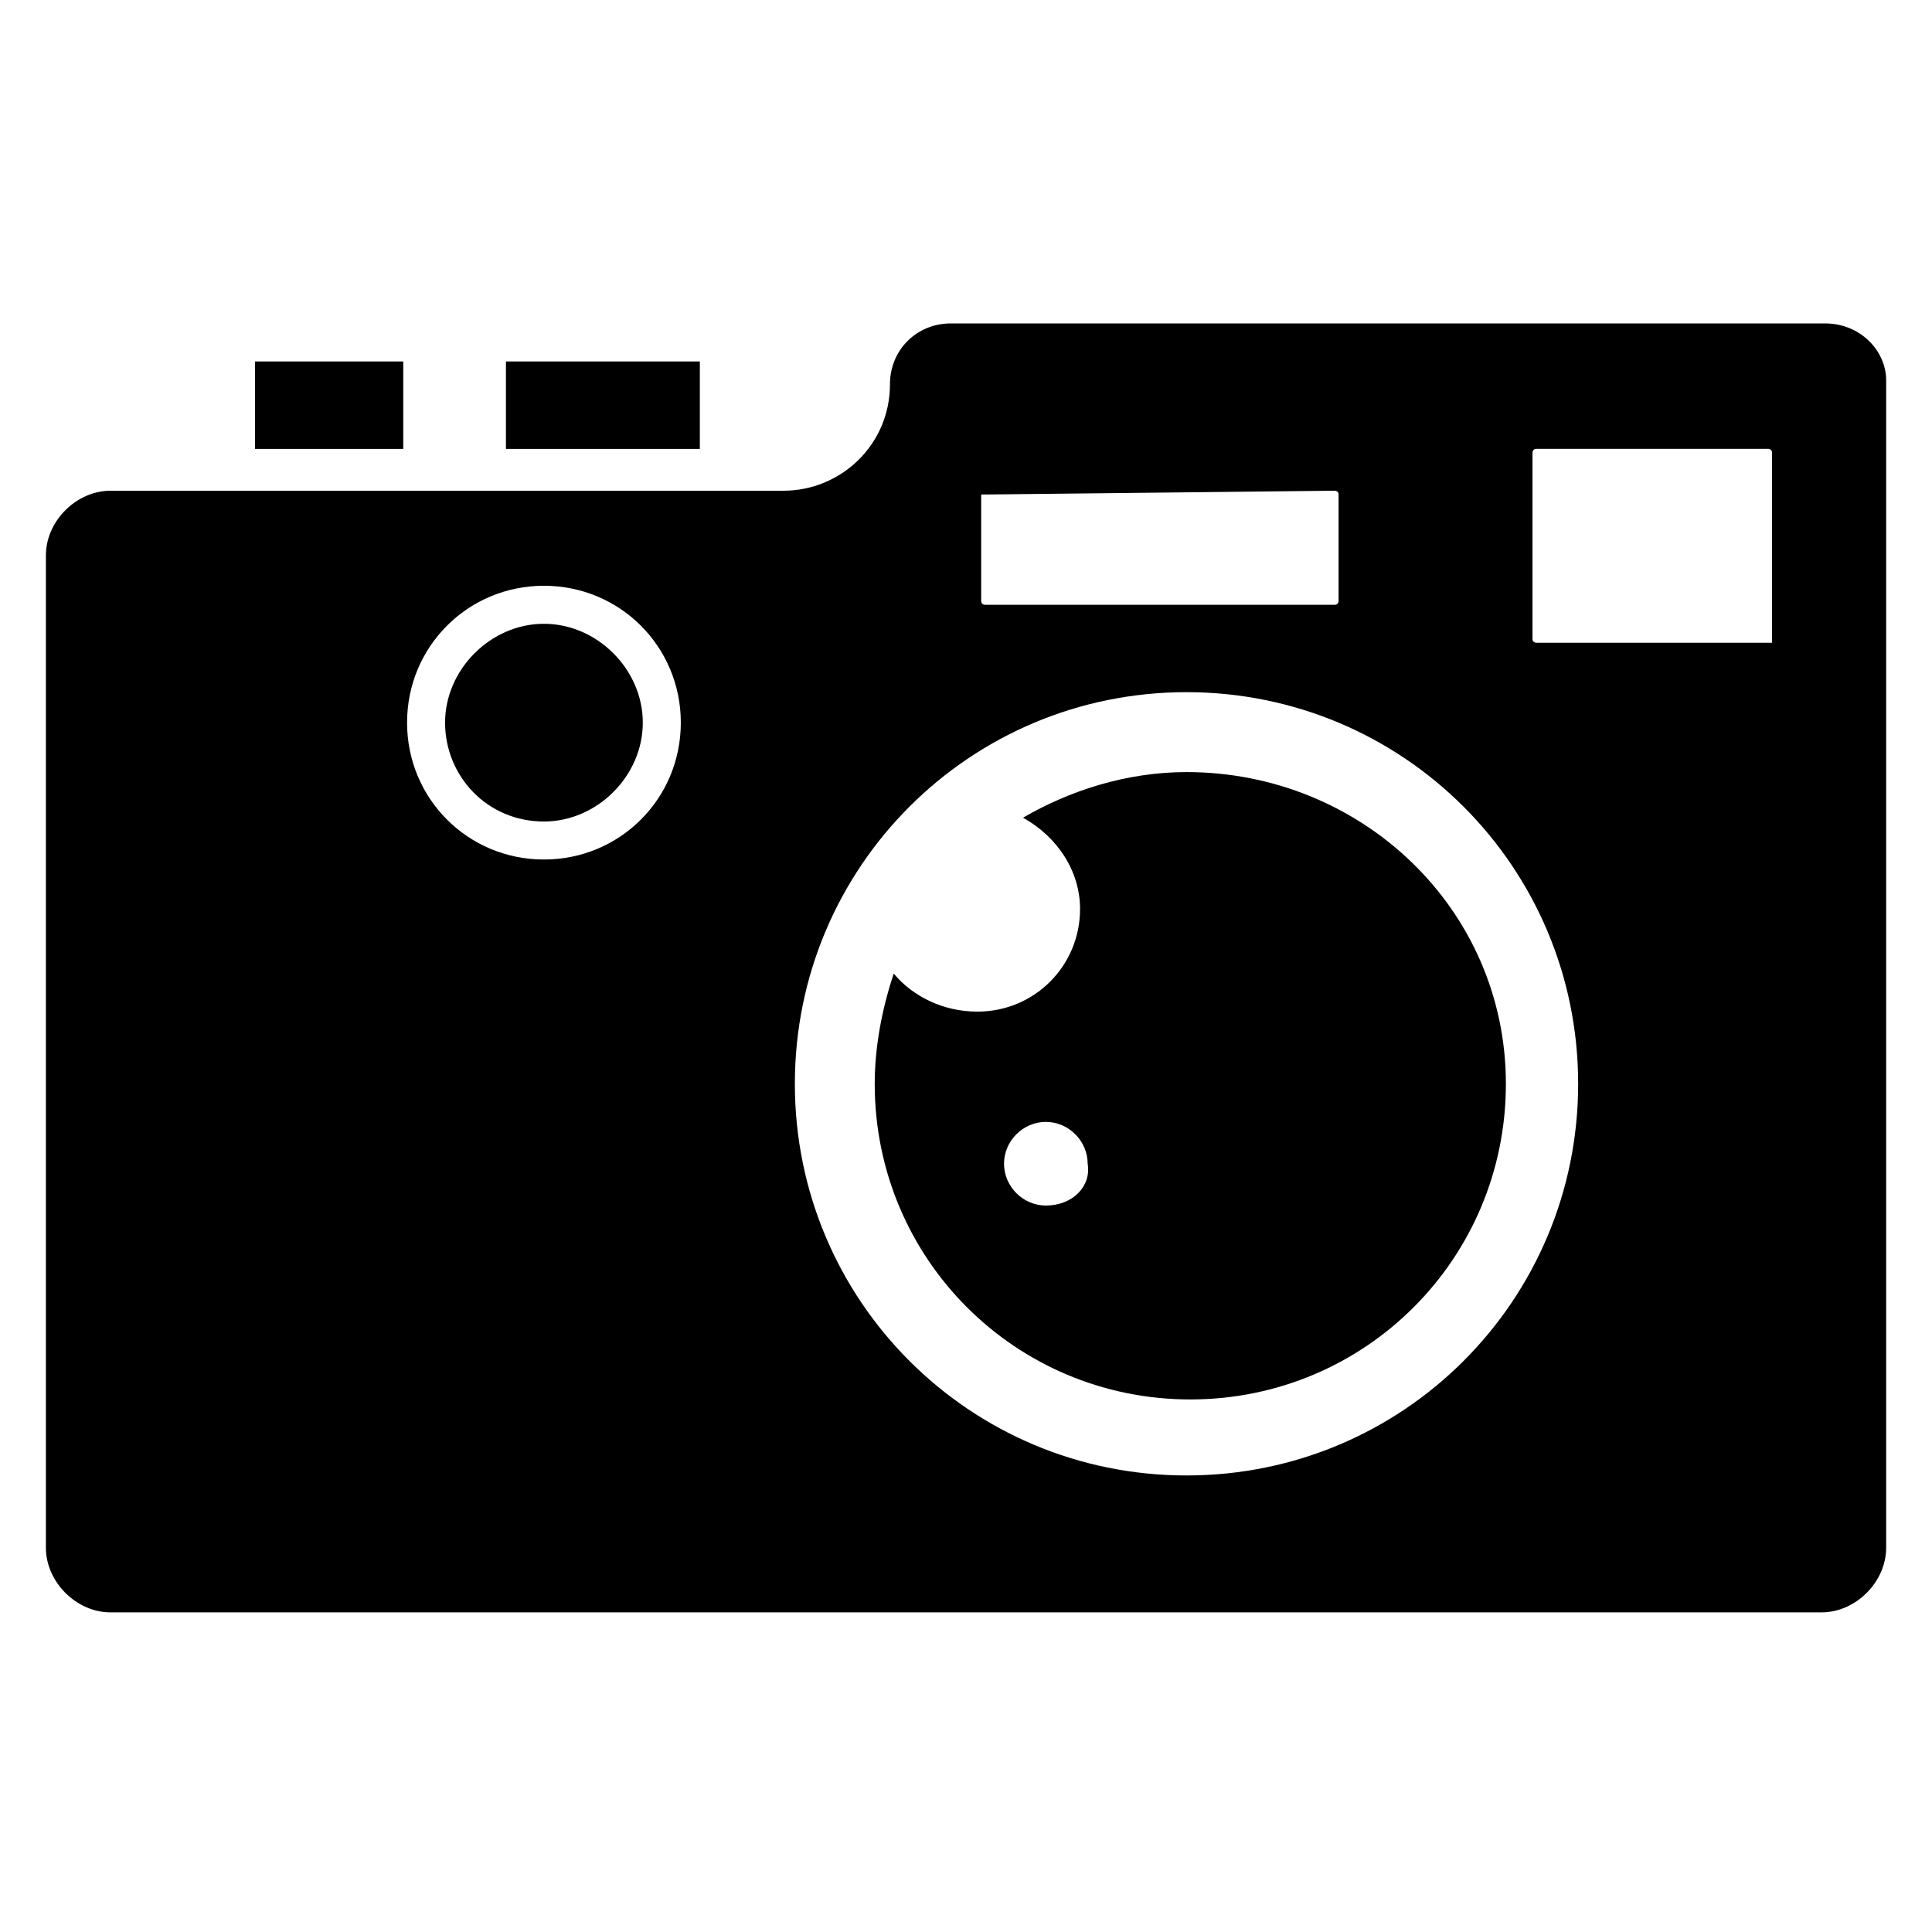
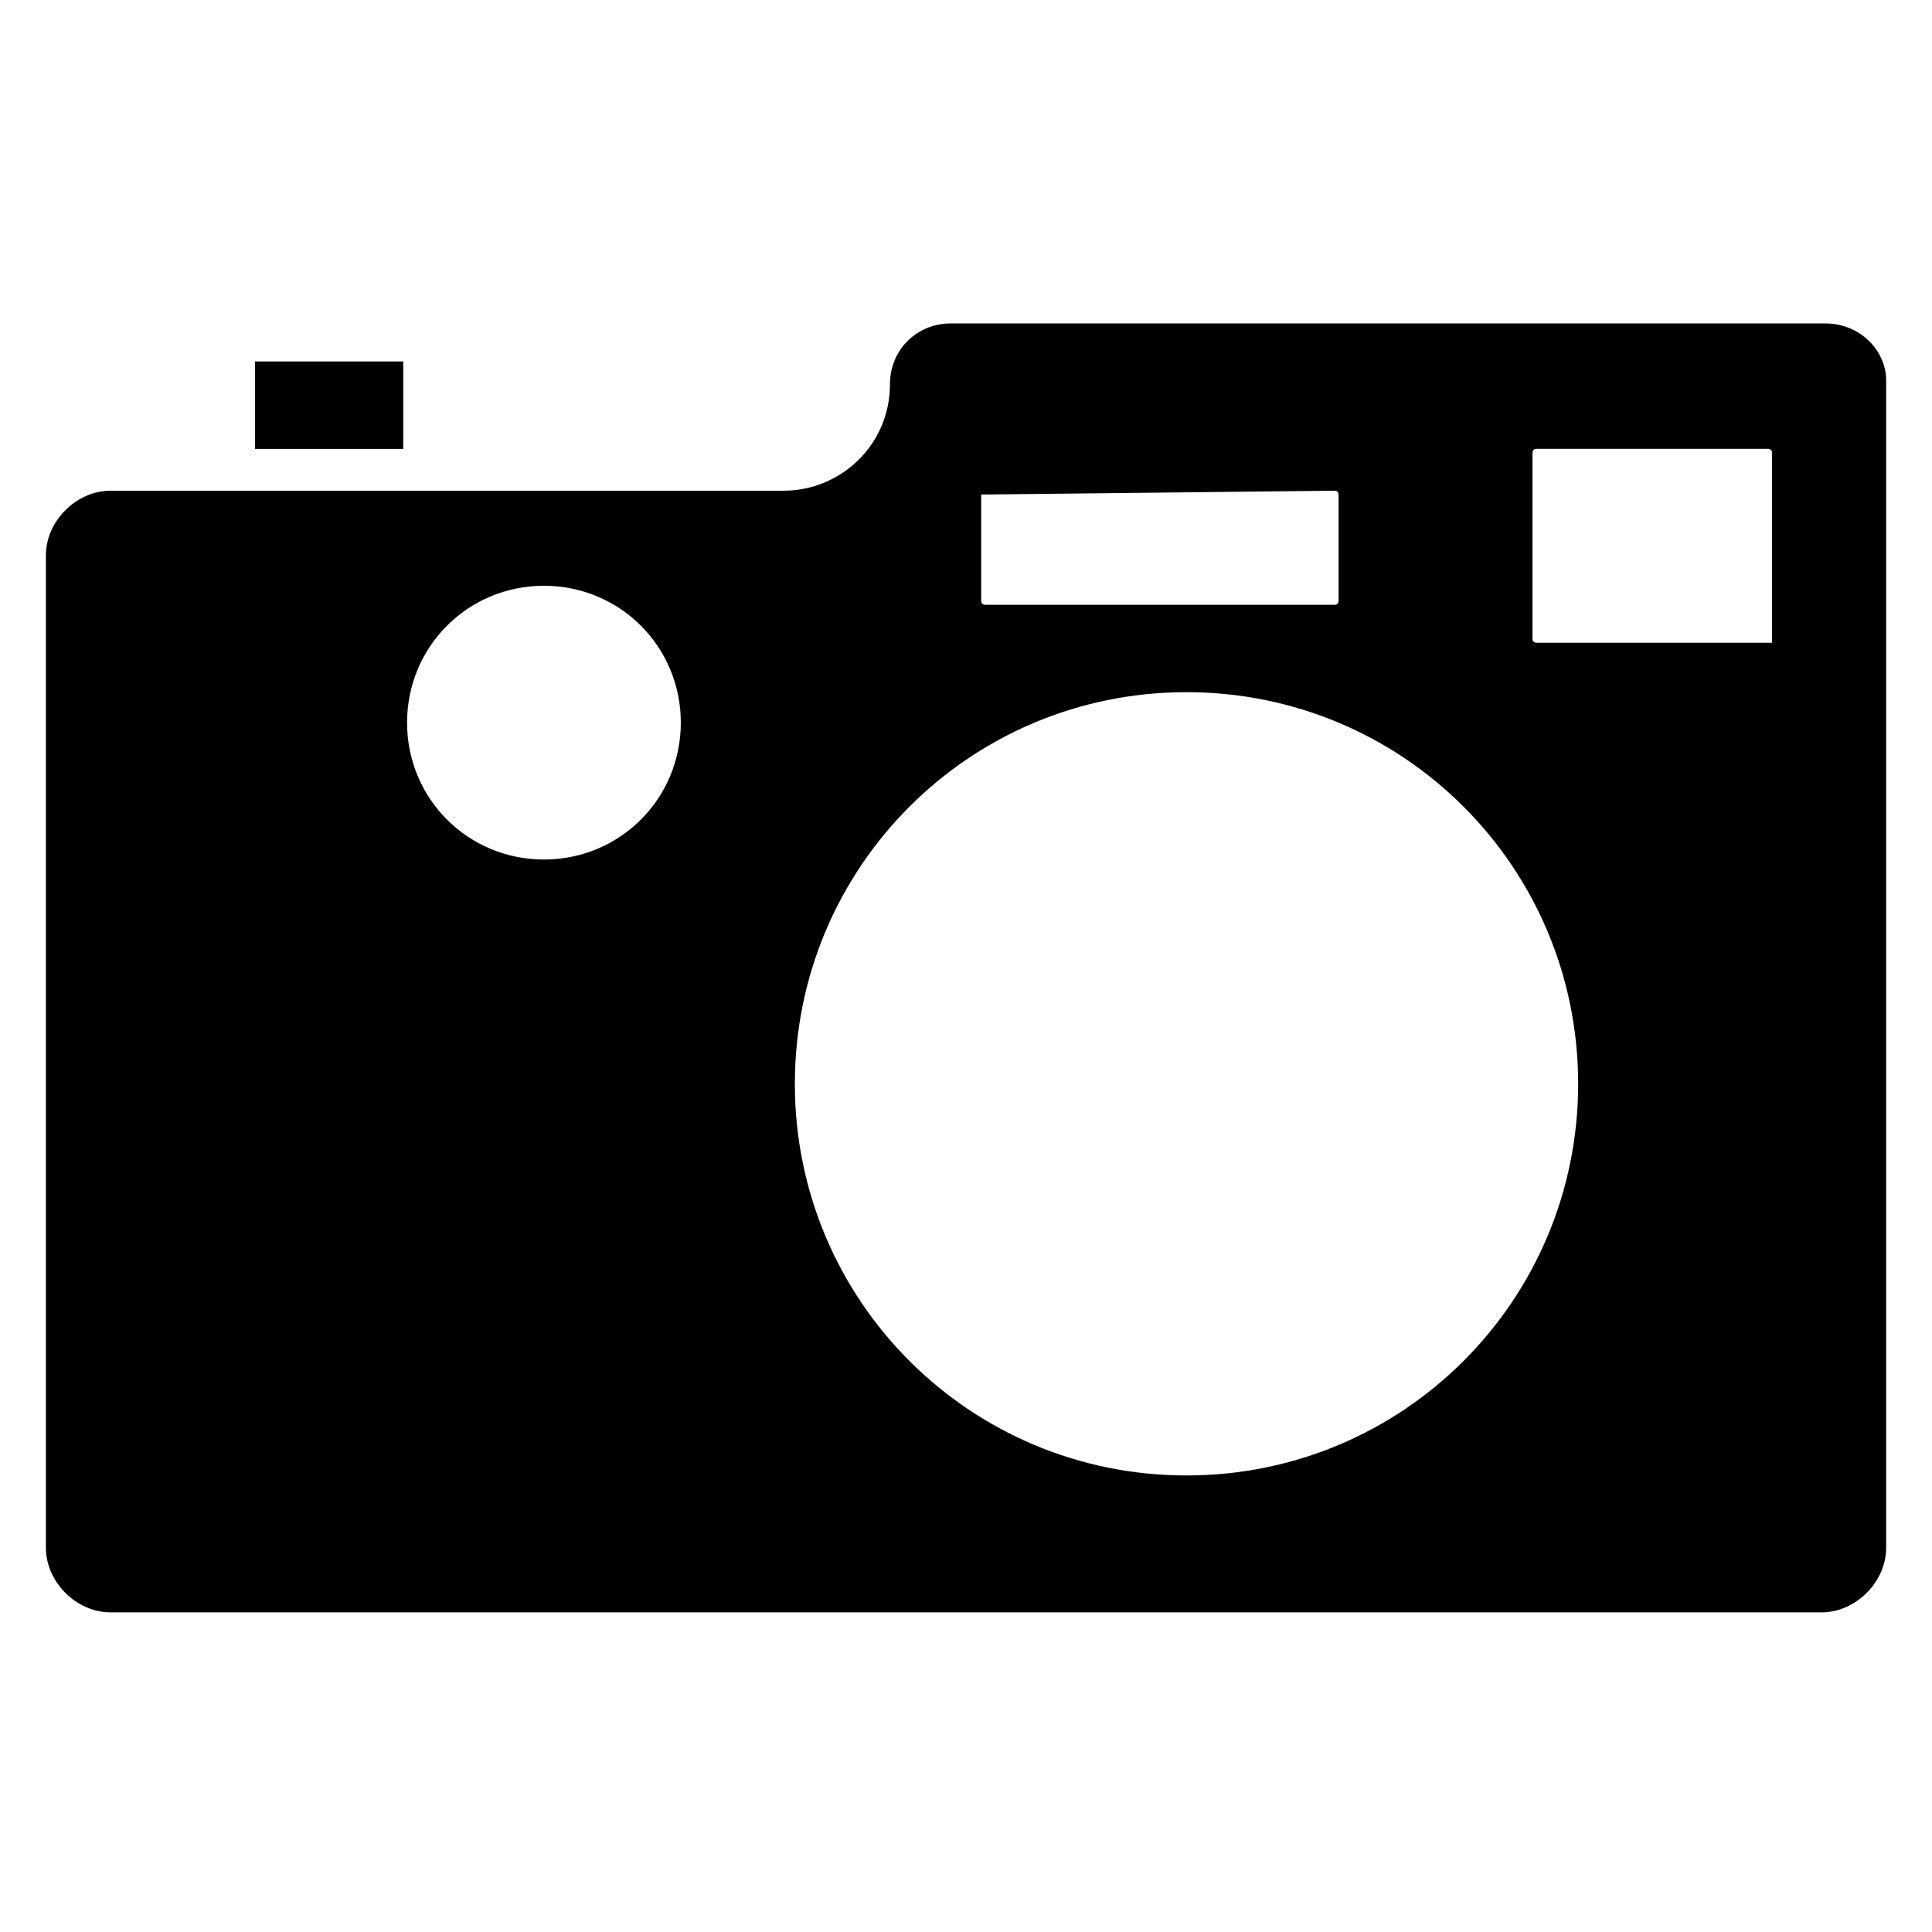
<svg xmlns="http://www.w3.org/2000/svg" fill="#000000" width="800px" height="800px" version="1.1" viewBox="144 144 512 512">
  <g>
    <path d="m627.72 229.71h-231.75c-9.07 0-16.121 7.055-16.121 16.121 0 16.121-13.098 28.215-28.215 28.215h-178.34c-9.07 0-17.129 8.062-17.129 17.129v262.99c0 9.07 8.062 17.129 17.129 17.129h453.43c9.07 0 17.129-8.062 17.129-17.129v-309.34c0-8.059-7.055-15.113-16.125-15.113zm-339.57 142.07c-20.152 0-36.273-16.121-36.273-36.273 0-20.152 16.121-36.273 36.273-36.273s36.273 16.121 36.273 36.273c0 20.152-16.121 36.273-36.273 36.273zm116.88-96.73s1.008 0 0 0l92.699-1.008s1.008 0 1.008 1.008v28.215s0 1.008-1.008 1.008h-92.699s-1.008 0-1.008-1.008v-28.215zm53.406 259.96c-57.434 0-103.79-46.352-103.79-103.79s46.352-103.79 103.79-103.79 103.79 46.352 103.79 103.79-46.352 103.79-103.79 103.79zm155.17-220.67h-62.473s-1.008 0-1.008-1.008v-49.375s0-1.008 1.008-1.008h61.465s1.008 0 1.008 1.008z" />
-     <path d="m278.08 239.79h51.387v23.176h-51.387z" />
    <path d="m211.57 239.79h39.297v23.176h-39.297z" />
-     <path d="m458.44 348.61c-16.121 0-31.234 5.039-43.328 12.09 9.07 5.039 15.113 14.105 15.113 24.184 0 15.113-12.09 27.207-27.207 27.207-9.07 0-17.129-4.031-22.168-10.078-3.023 9.07-5.039 19.145-5.039 29.223 0 46.352 37.281 83.633 83.633 83.633 46.352 0 83.633-37.281 83.633-83.633 0.004-46.352-38.289-82.625-84.637-82.625zm-37.281 114.87c-6.047 0-11.082-5.039-11.082-11.082 0-6.047 5.039-11.082 11.082-11.082 6.047 0 11.082 5.039 11.082 11.082 1.008 6.047-4.031 11.082-11.082 11.082z" />
-     <path d="m288.15 309.31c-14.105 0-26.199 12.09-26.199 26.199 0 14.105 11.082 26.199 26.199 26.199 14.105 0 26.199-12.09 26.199-26.199s-12.094-26.199-26.199-26.199z" />
  </g>
</svg>